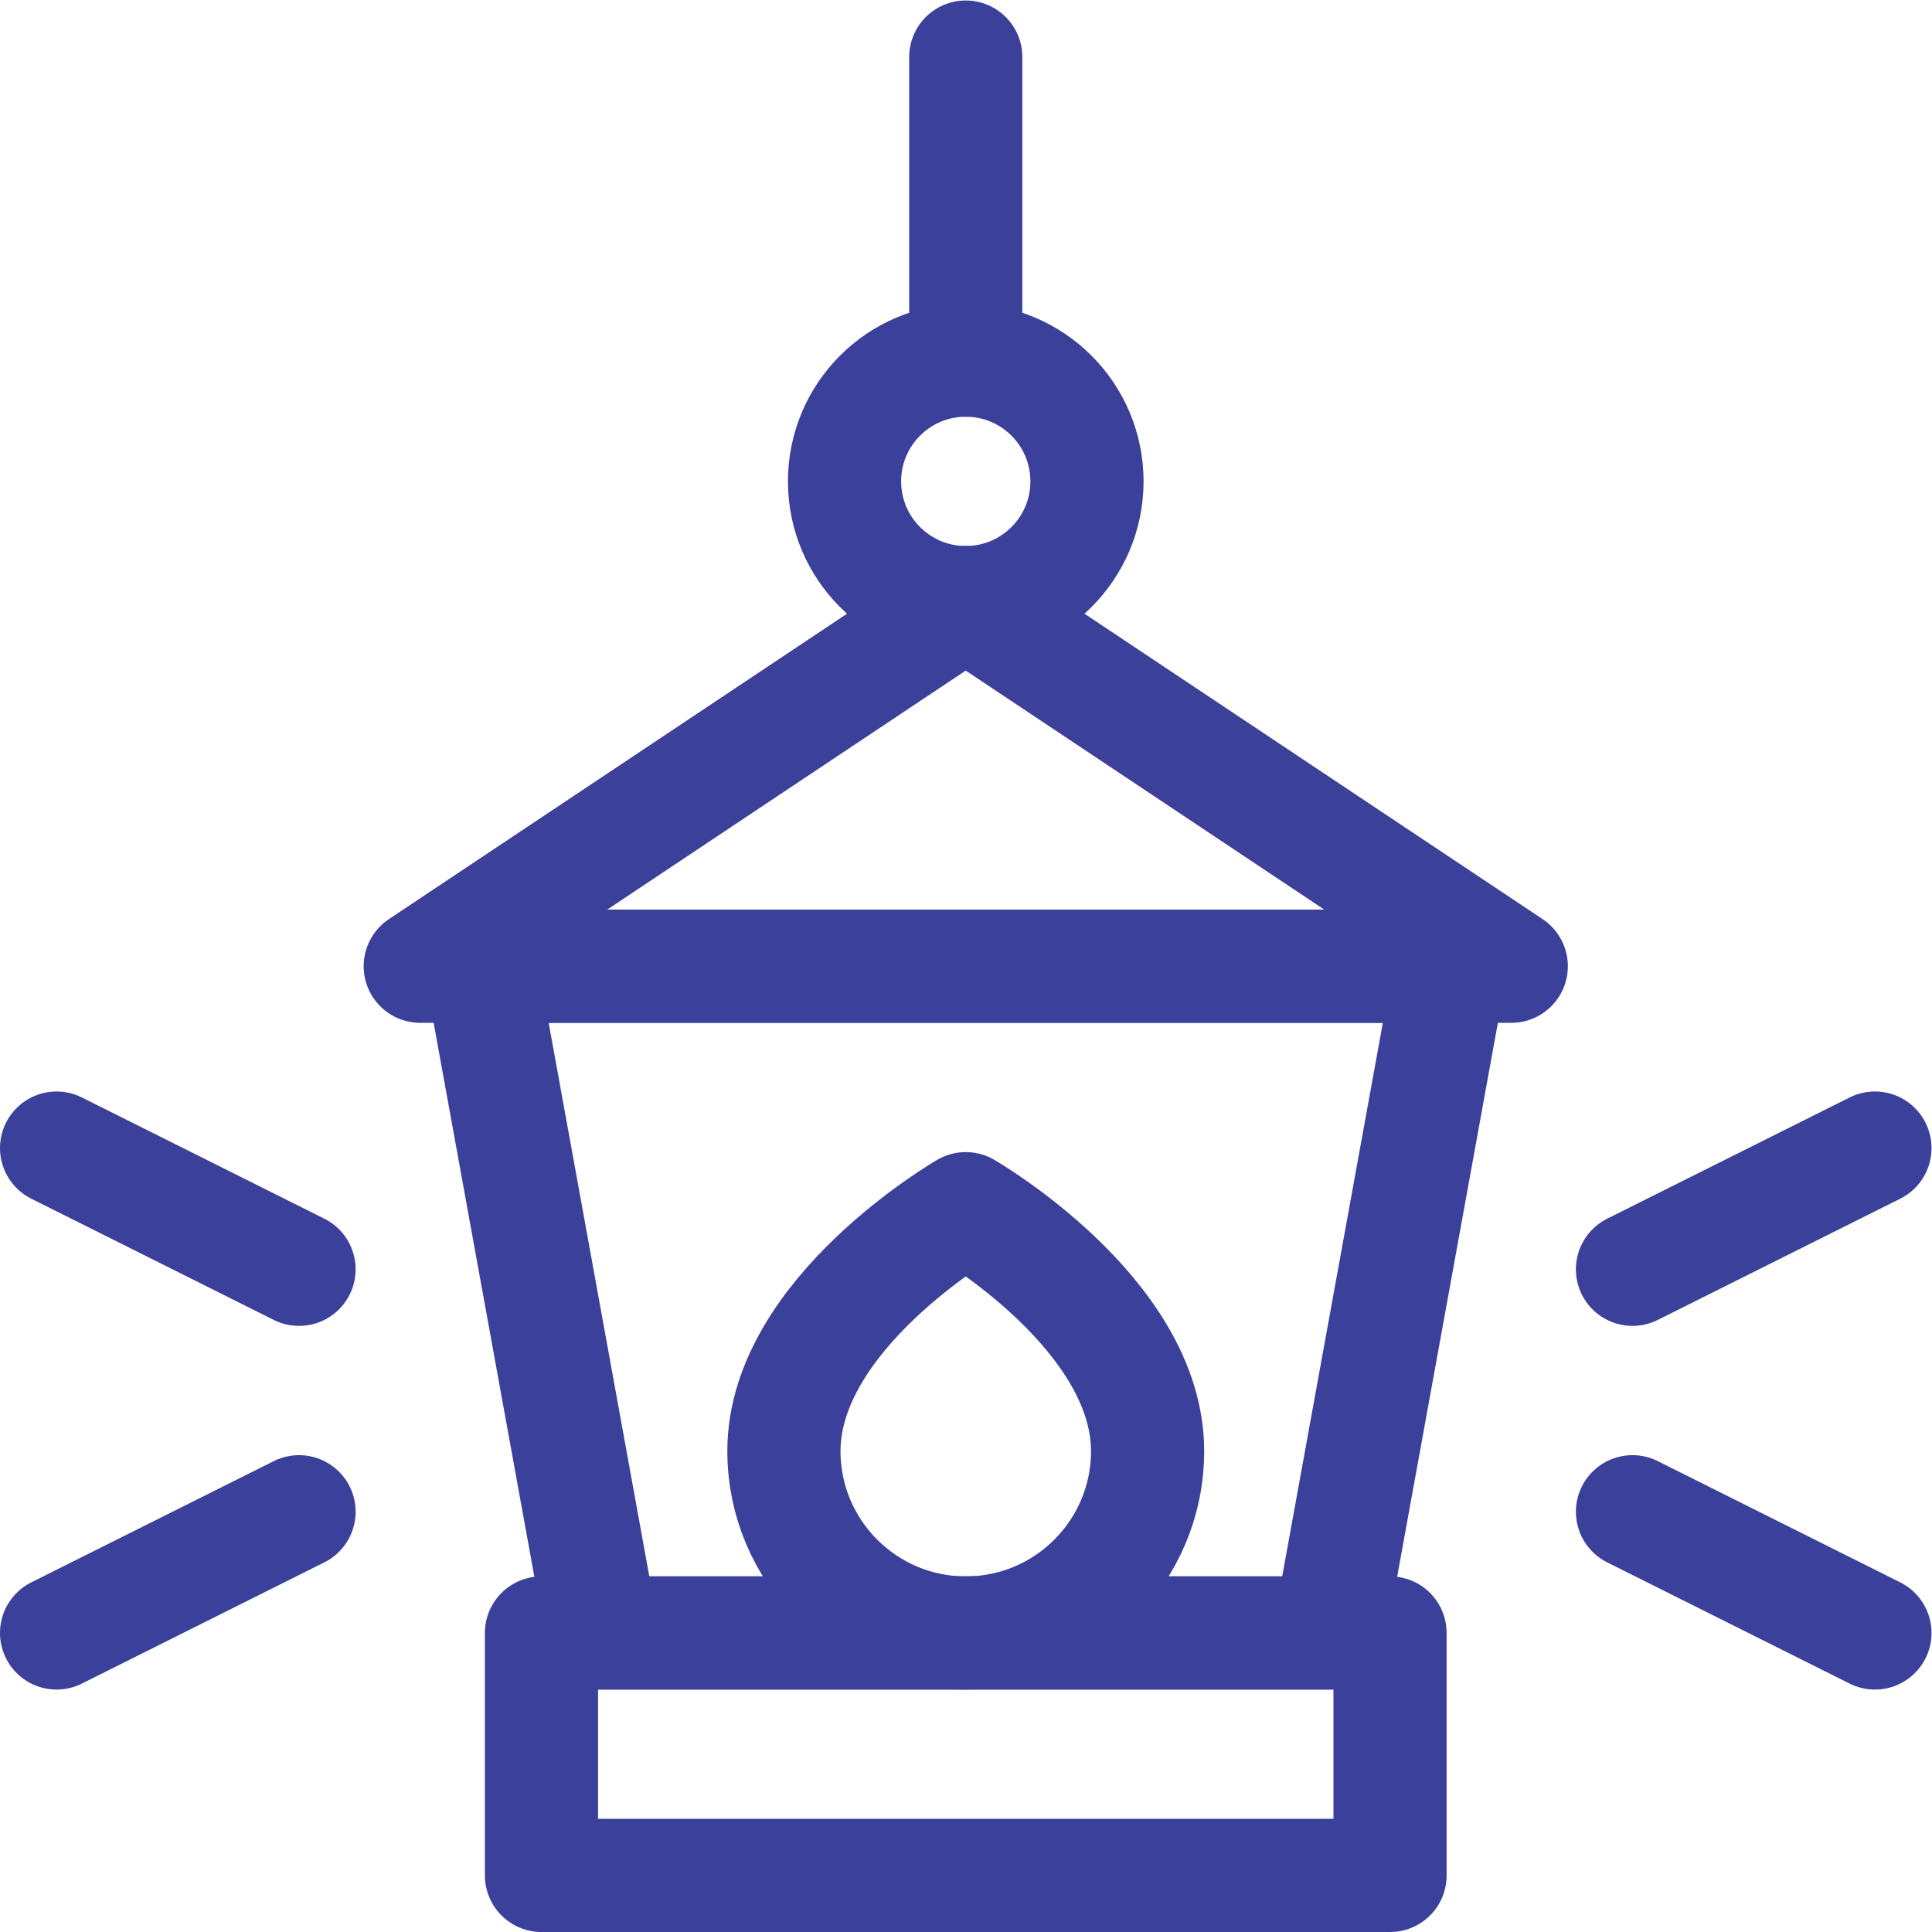
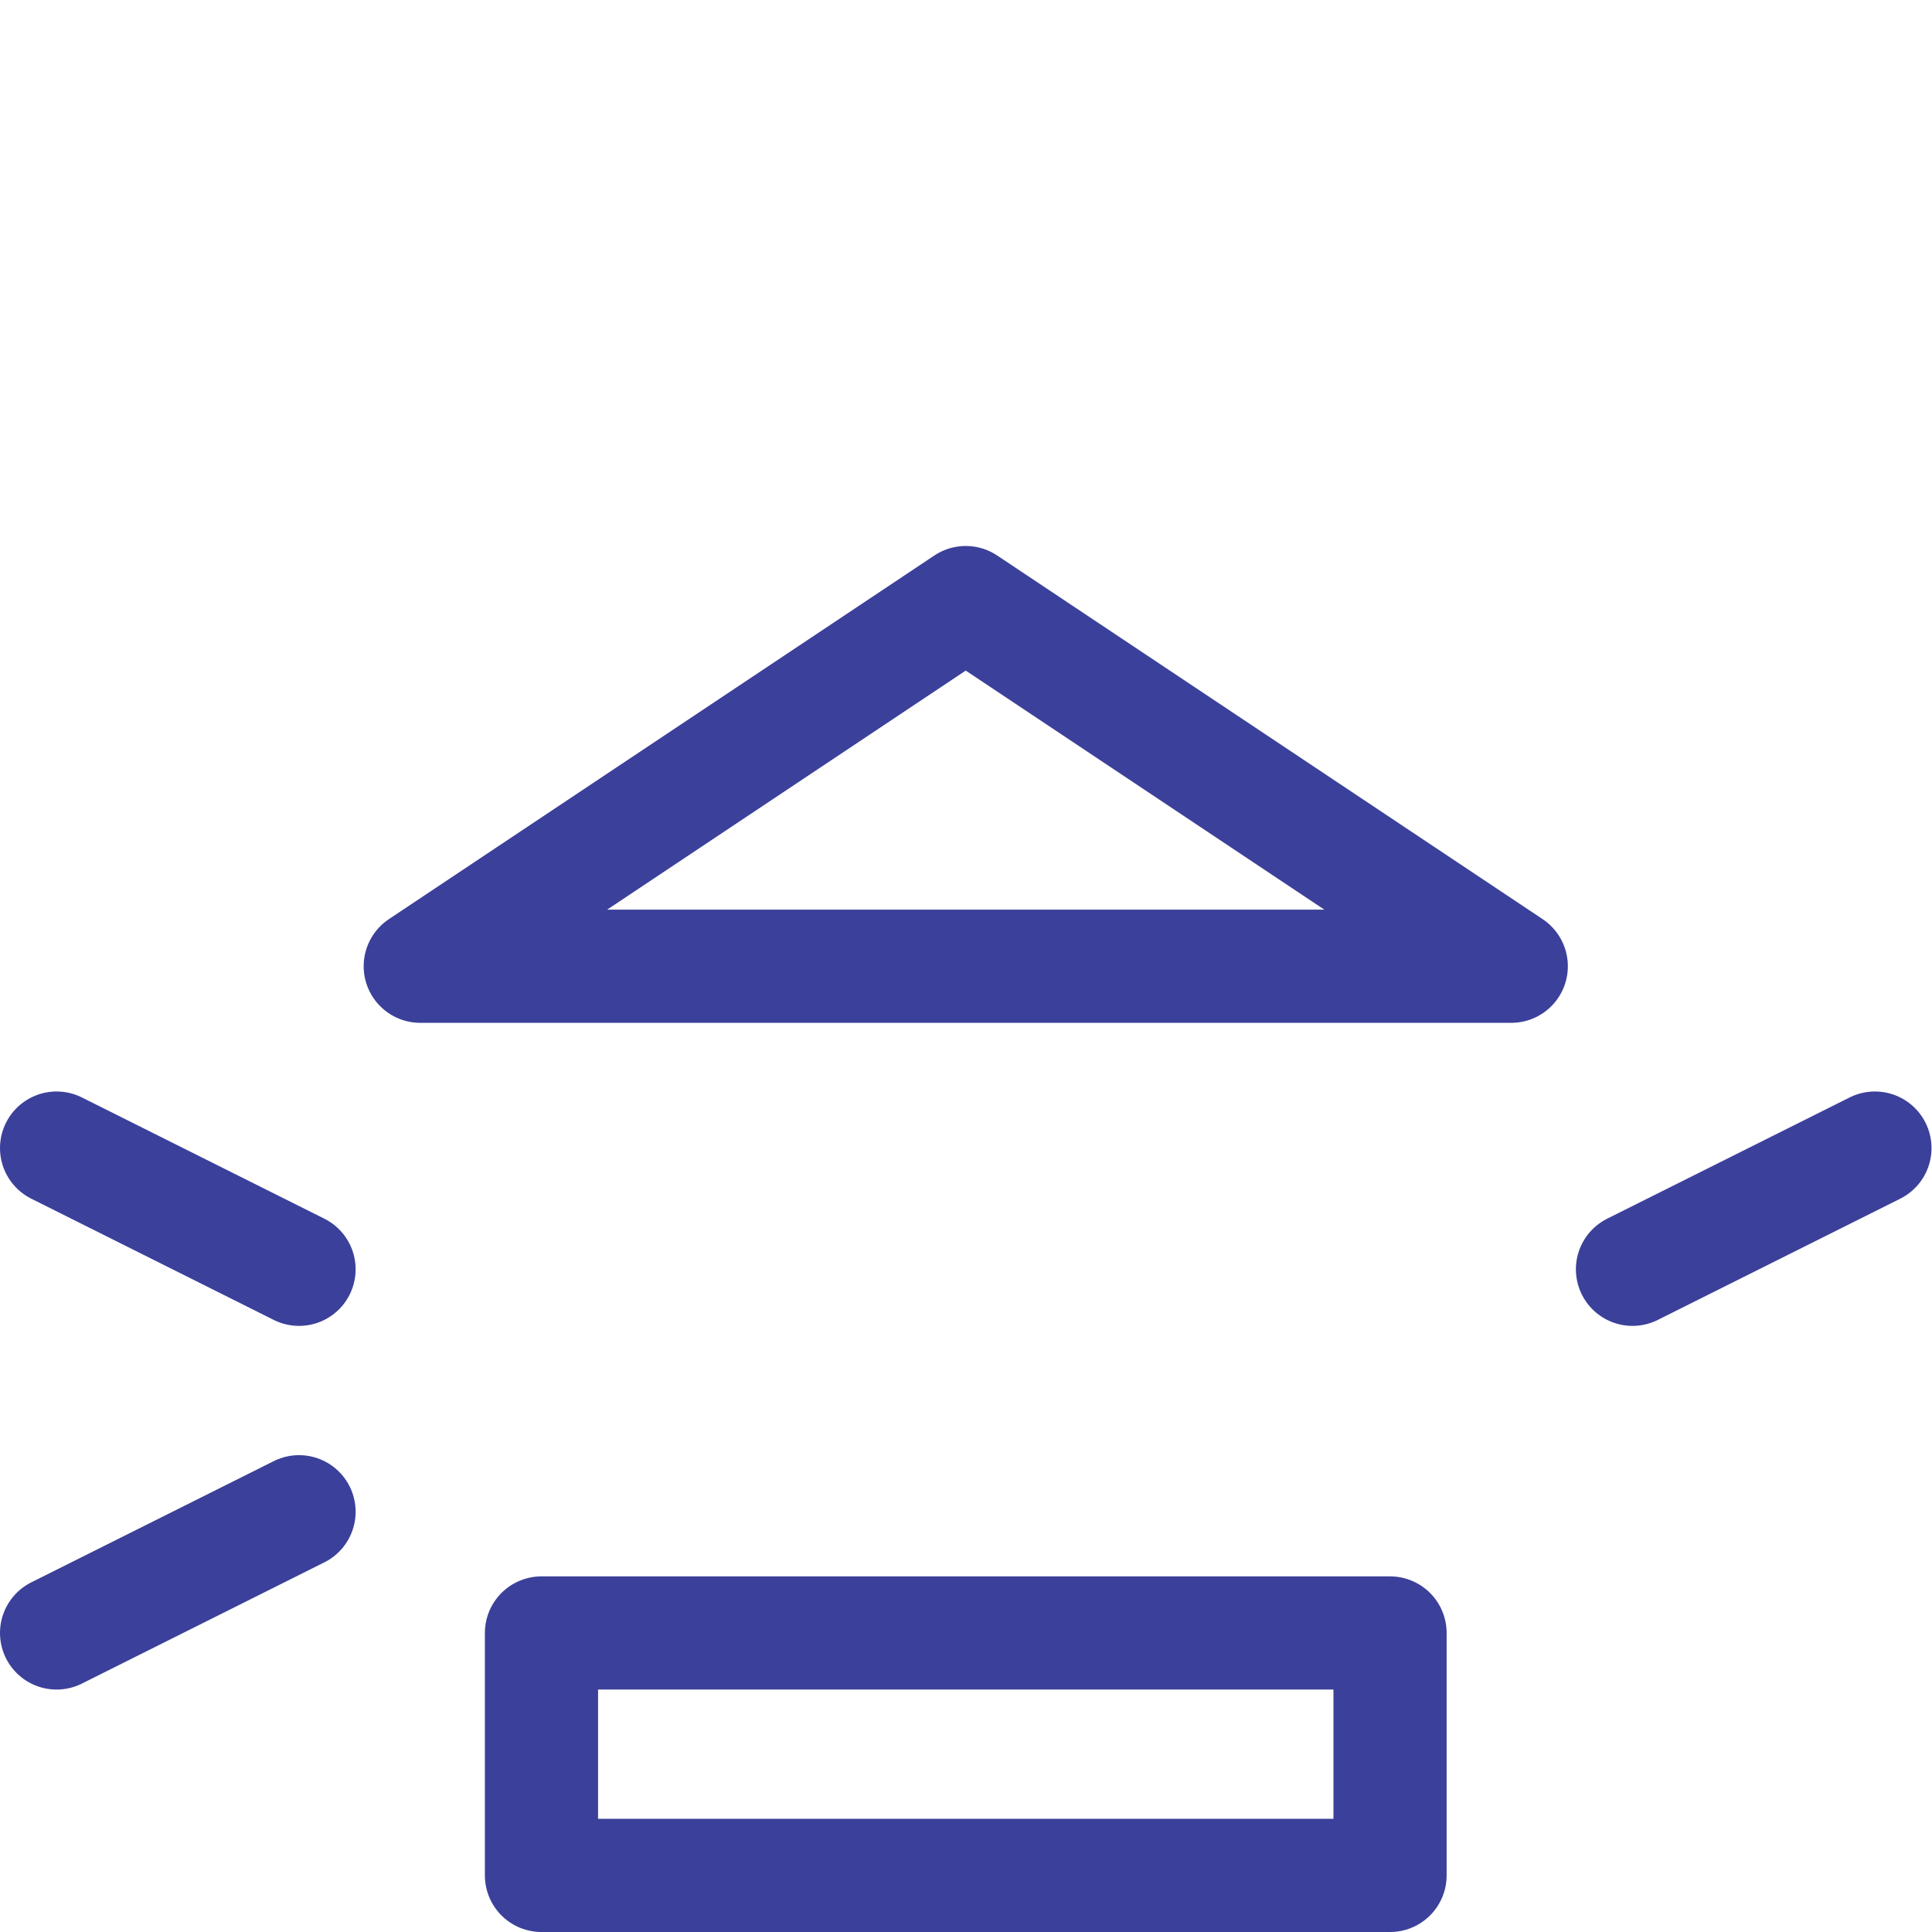
<svg xmlns="http://www.w3.org/2000/svg" version="1.1" id="svg3138" xml:space="preserve" width="300" height="300" viewBox="0 0 682.667 682.667">
  <g transform="matrix(1,0,0,1,0,0)">
    <defs id="defs3142">
      <clipPath id="clipPath3152">
        <path d="M 0,512 H 512 V 0 H 0 Z" id="path3150" fill="#3b409aff" data-original-color="#000000ff" stroke="none" />
      </clipPath>
    </defs>
    <g id="g3144" transform="matrix(1.333,0,0,-1.333,0,682.667)">
      <g id="g3146">
        <g id="g3148" clip-path="url(#clipPath3152)">
          <g id="g3154" transform="translate(256,191.733)">
-             <path d="m 0,0 c 0,0 -48.2,-27.861 -48.2,-64.267 0,-26.602 21.609,-48.2 48.2,-48.2 26.591,0 48.2,21.598 48.2,48.2 C 48.2,-27.861 0,0 0,0 Z" style="stroke-linecap: round; stroke-linejoin: round; stroke-miterlimit: 10; stroke-dasharray: none; stroke-opacity: 1;" id="path3156" fill="none" stroke="#3b409aff" data-original-stroke-color="#000000ff" stroke-width="30" data-original-stroke-width="30" />
-           </g>
+             </g>
          <g id="g3158" transform="translate(384.533,256)">
-             <path d="m 0,0 h -257.066 l 32.132,-176.733 h 192.801 z" style="stroke-linecap: round; stroke-linejoin: round; stroke-miterlimit: 10; stroke-dasharray: none; stroke-opacity: 1;" id="path3160" fill="none" stroke="#3b409aff" data-original-stroke-color="#000000ff" stroke-width="30" data-original-stroke-width="30" />
-           </g>
+             </g>
          <path d="M 143.533,15 H 368.467 V 79.267 H 143.533 Z" style="stroke-linecap: round; stroke-linejoin: round; stroke-miterlimit: 10; stroke-dasharray: none; stroke-opacity: 1;" id="path3162" fill="none" stroke="#3b409aff" data-original-stroke-color="#000000ff" stroke-width="30" data-original-stroke-width="30" />
          <g id="g3164" transform="translate(400.6,256)">
            <path d="M 0,0 -144.6,96.4 -289.199,0 Z" style="stroke-linecap: round; stroke-linejoin: round; stroke-miterlimit: 10; stroke-dasharray: none; stroke-opacity: 1;" id="path3166" fill="none" stroke="#3b409aff" data-original-stroke-color="#000000ff" stroke-width="30" data-original-stroke-width="30" />
          </g>
          <g id="g3168" transform="translate(256,416.667)">
-             <path d="m 0,0 c 17.753,0 32.134,-14.399 32.134,-32.134 0,-17.735 -14.381,-32.133 -32.134,-32.133 -17.753,0 -32.134,14.398 -32.134,32.133 C -32.134,-14.399 -17.753,0 0,0 Z" style="stroke-linecap: round; stroke-linejoin: round; stroke-miterlimit: 10; stroke-dasharray: none; stroke-opacity: 1;" id="path3170" fill="none" stroke="#3b409aff" data-original-stroke-color="#000000ff" stroke-width="30" data-original-stroke-width="30" />
-           </g>
+             </g>
          <g id="g3172" transform="translate(256,416.667)">
-             <path d="M 0,0 V 80.333" style="stroke-linecap: round; stroke-linejoin: round; stroke-miterlimit: 10; stroke-dasharray: none; stroke-opacity: 1;" id="path3174" fill="none" stroke="#3b409aff" data-original-stroke-color="#000000ff" stroke-width="30" data-original-stroke-width="30" />
-           </g>
+             </g>
          <g id="g3176" transform="translate(79.267,175.667)">
            <path d="M 0,0 -64.267,32.133" style="stroke-linecap: round; stroke-linejoin: round; stroke-miterlimit: 10; stroke-dasharray: none; stroke-opacity: 1;" id="path3178" fill="none" stroke="#3b409aff" data-original-stroke-color="#000000ff" stroke-width="30" data-original-stroke-width="30" />
          </g>
          <g id="g3180" transform="translate(432.733,175.667)">
            <path d="M 0,0 64.267,32.133" style="stroke-linecap: round; stroke-linejoin: round; stroke-miterlimit: 10; stroke-dasharray: none; stroke-opacity: 1;" id="path3182" fill="none" stroke="#3b409aff" data-original-stroke-color="#000000ff" stroke-width="30" data-original-stroke-width="30" />
          </g>
          <g id="g3184" transform="translate(79.267,111.4)">
            <path d="M 0,0 -64.267,-32.134" style="stroke-linecap: round; stroke-linejoin: round; stroke-miterlimit: 10; stroke-dasharray: none; stroke-opacity: 1;" id="path3186" fill="none" stroke="#3b409aff" data-original-stroke-color="#000000ff" stroke-width="30" data-original-stroke-width="30" />
          </g>
          <g id="g3188" transform="translate(432.733,111.4)">
-             <path d="M 0,0 64.267,-32.134" style="stroke-linecap: round; stroke-linejoin: round; stroke-miterlimit: 10; stroke-dasharray: none; stroke-opacity: 1;" id="path3190" fill="none" stroke="#3b409aff" data-original-stroke-color="#000000ff" stroke-width="30" data-original-stroke-width="30" />
-           </g>
+             </g>
        </g>
      </g>
    </g>
  </g>
</svg>